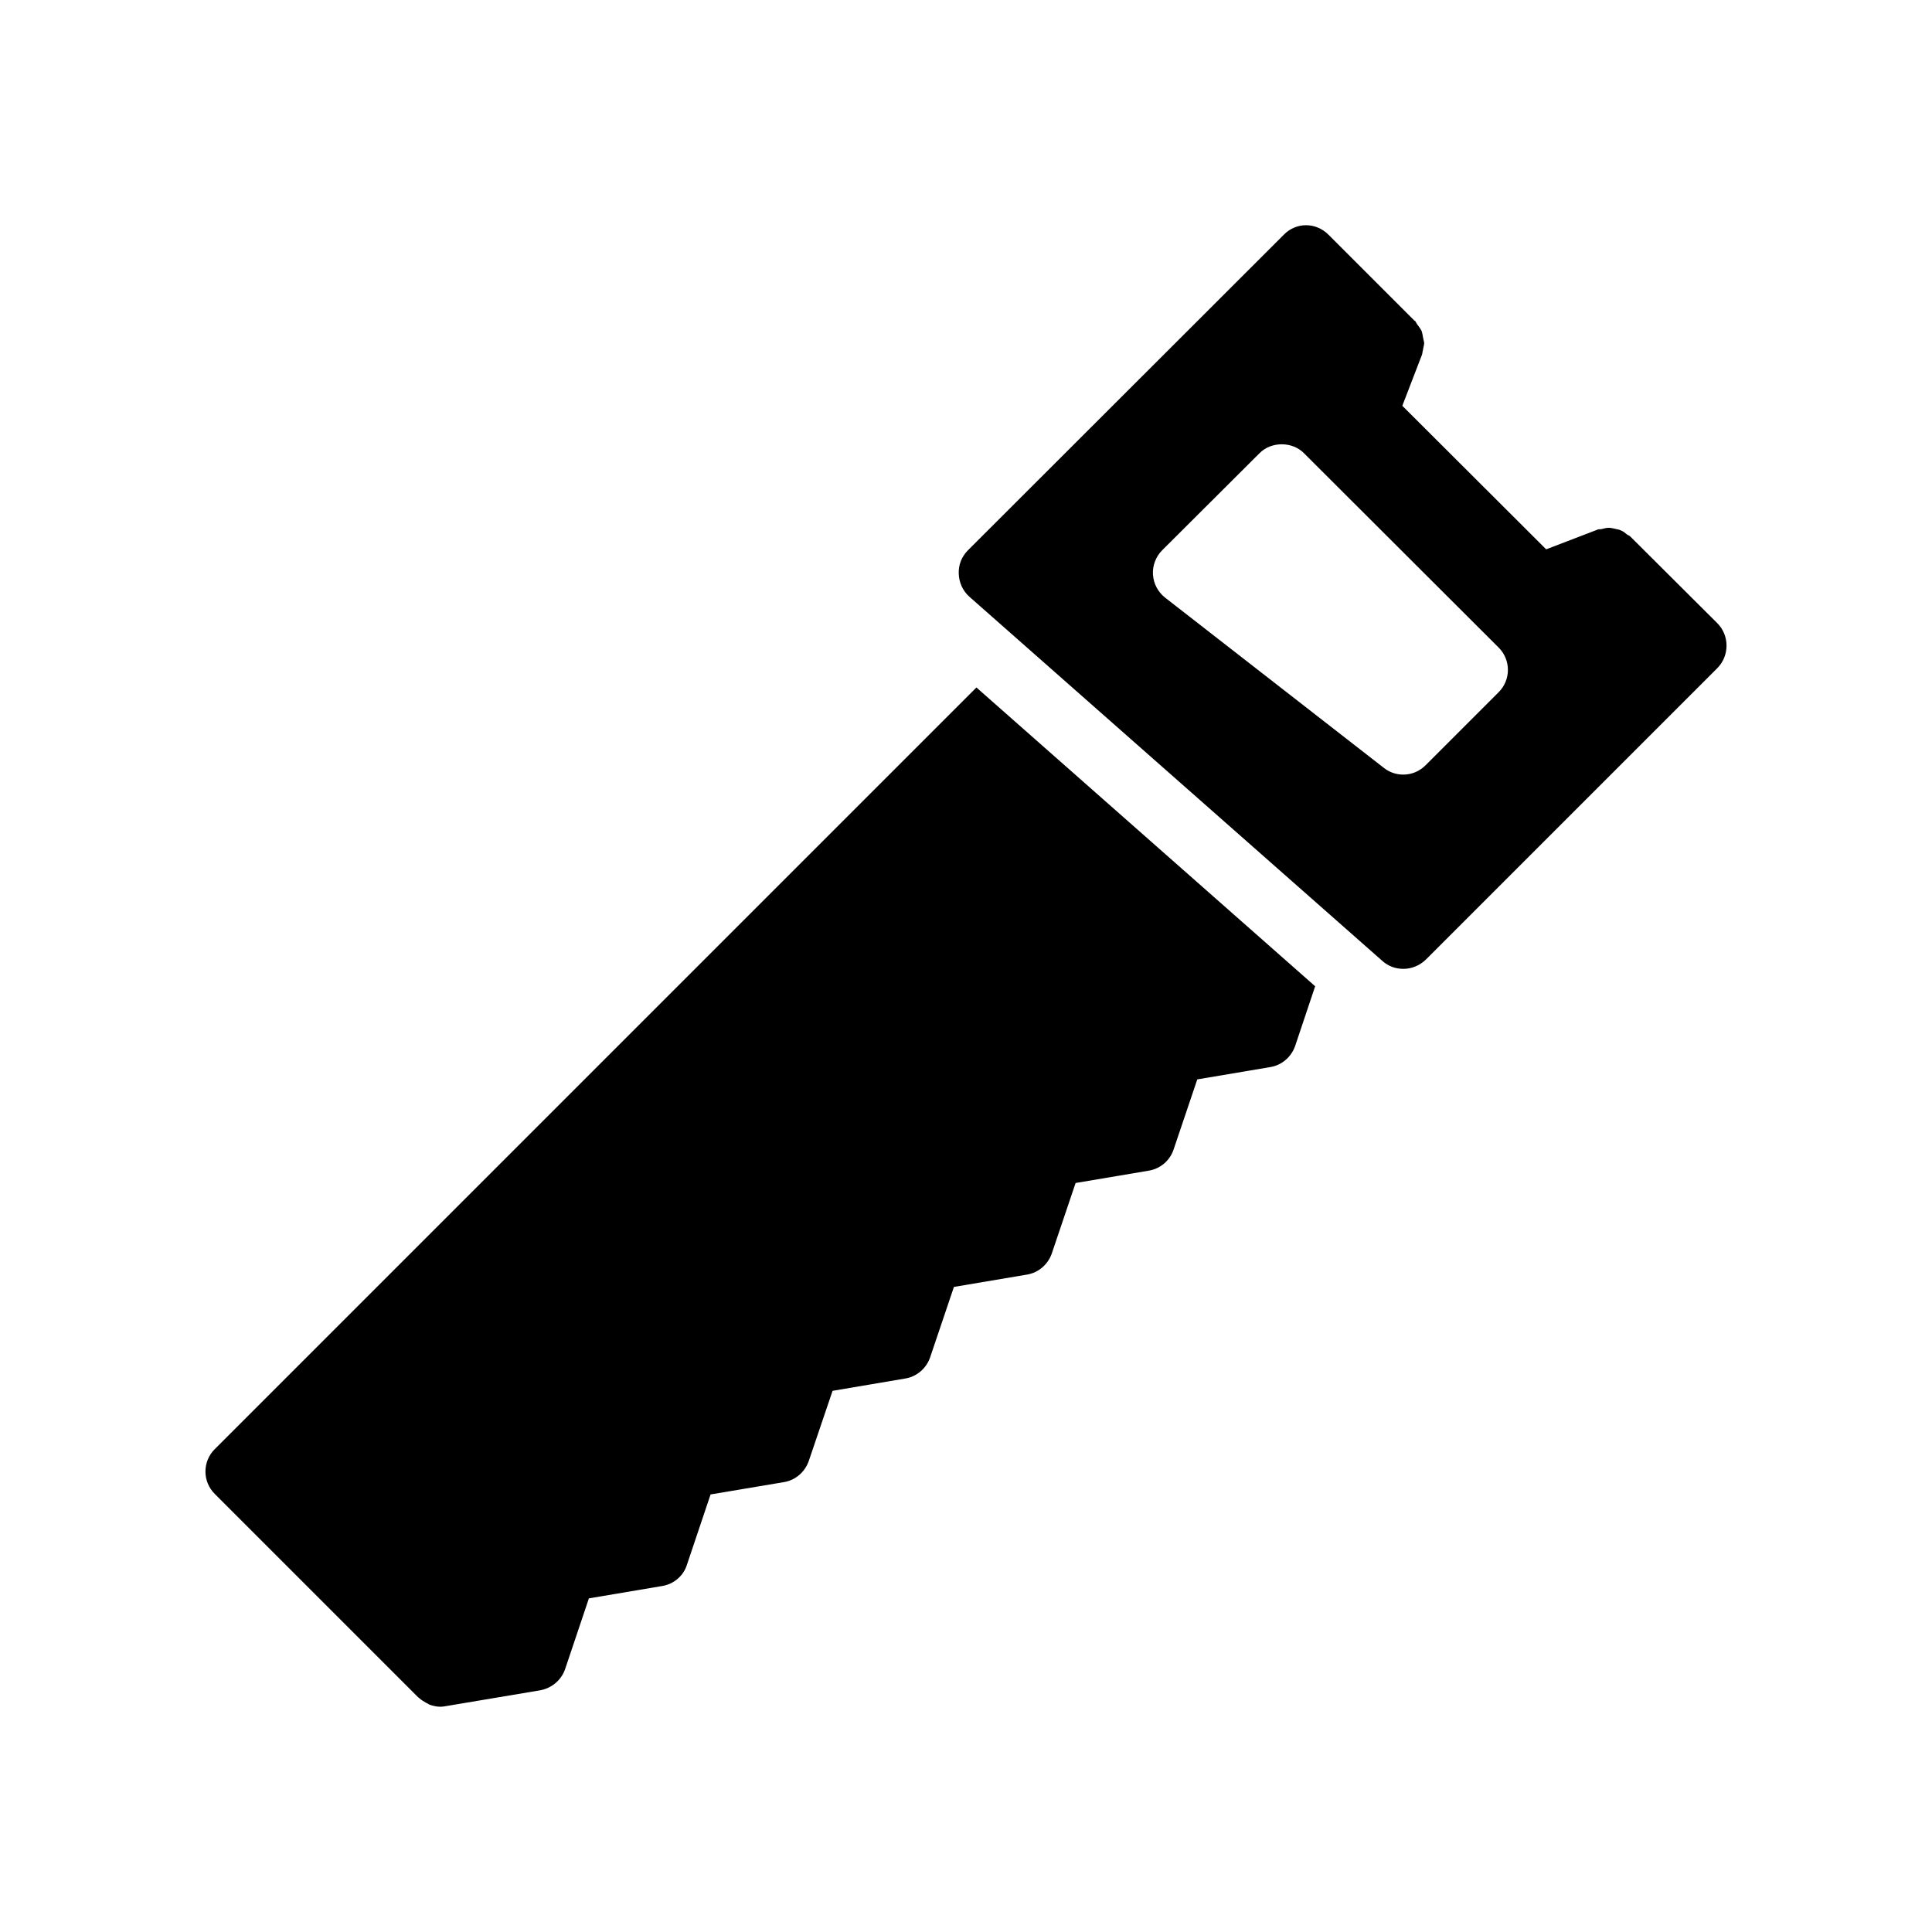
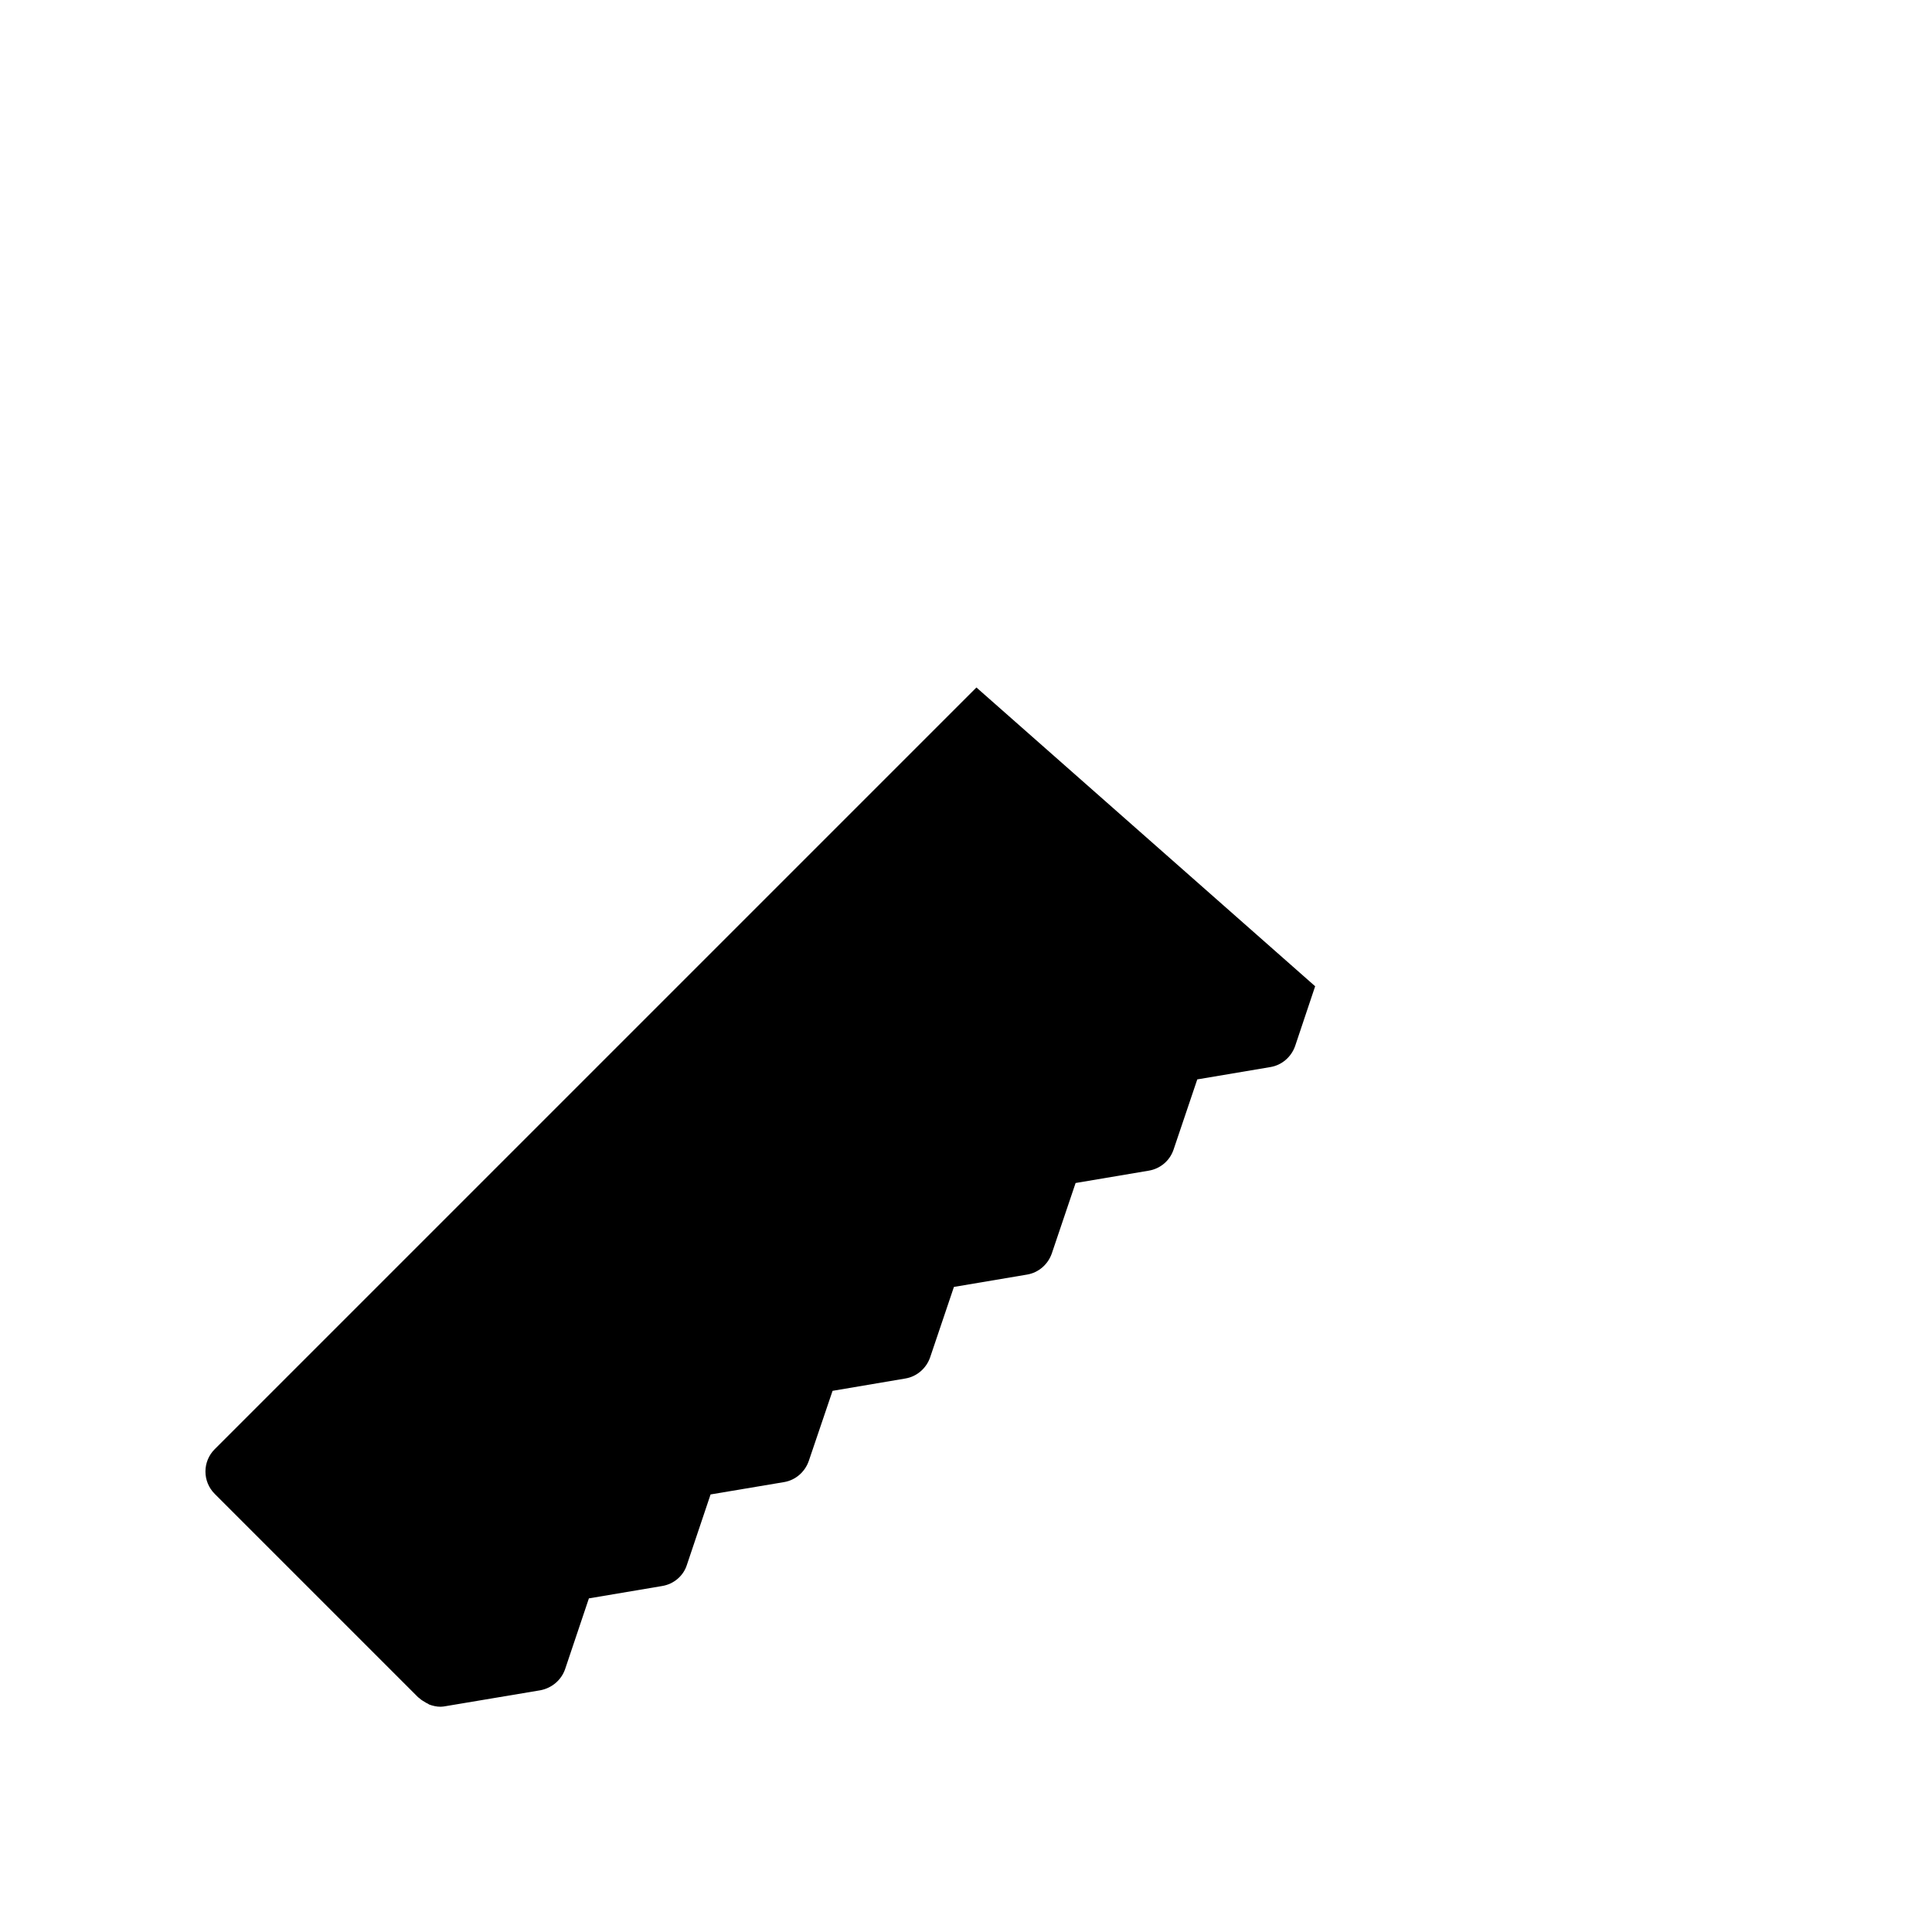
<svg xmlns="http://www.w3.org/2000/svg" fill="#000000" width="800px" height="800px" version="1.1" viewBox="144 144 512 512">
  <g>
    <path d="m492.53 405.37-5.289 15.785c-1.008 2.938-3.527 5.121-6.551 5.625l-19.398 3.273-6.297 18.641c-1.008 2.938-3.527 5.039-6.551 5.543l-19.398 3.273-6.297 18.641c-1.008 2.938-3.527 5.121-6.551 5.625l-19.398 3.273-6.297 18.641c-1.008 2.938-3.527 5.121-6.551 5.625l-19.312 3.273-6.297 18.559c-1.008 2.938-3.527 5.121-6.551 5.625l-19.48 3.273-6.297 18.727c-0.922 2.856-3.441 5.039-6.551 5.543l-19.398 3.273-6.297 18.727c-1.008 2.938-3.527 5.039-6.551 5.625l-25.023 4.199c-0.504 0.082-0.922 0.168-1.426 0.168-1.09 0-2.098-0.25-3.023-0.586-0.25-0.168-0.504-0.336-0.754-0.418-0.672-0.418-1.344-0.754-1.848-1.258-0.082-0.082-0.25-0.168-0.336-0.25l-53.906-53.906c-3.273-3.273-3.273-8.566 0-11.84l201.86-201.86z" />
-     <path d="m599.09 309.14-22.922-22.84c-0.25-0.336-0.672-0.418-1.008-0.672-0.504-0.418-1.008-0.84-1.68-1.09-0.418-0.25-1.008-0.25-1.512-0.418-0.504-0.082-1.008-0.25-1.594-0.25-0.672 0-1.258 0.168-1.93 0.336-0.418 0.082-0.84 0-1.176 0.168l-0.168 0.082-13.352 5.121-38.121-38.039 5.207-13.52c0.168-0.418 0.082-0.754 0.25-1.176 0.082-0.672 0.336-1.344 0.336-2.016-0.082-0.504-0.25-1.008-0.336-1.594-0.082-0.504-0.168-1.008-0.336-1.512-0.336-0.672-0.754-1.176-1.176-1.762-0.25-0.336-0.336-0.672-0.586-0.922l-0.168-0.082-22.754-22.754c-1.594-1.594-3.695-2.519-5.961-2.519-2.184 0-4.367 0.922-5.879 2.519l-83.715 83.633c-1.68 1.68-2.519 3.863-2.434 6.215 0.082 2.352 1.09 4.535 2.769 6.047l109.5 96.562c1.594 1.426 3.527 2.098 5.543 2.098 2.184 0 4.281-0.84 5.961-2.434l77.25-77.25c3.269-3.285 3.269-8.66-0.008-11.934zm-57.938 18.305-19.312 19.312c-1.68 1.68-3.777 2.519-5.961 2.519-1.848 0-3.609-0.586-5.121-1.762l-57.938-45.09c-1.93-1.512-3.106-3.695-3.273-6.129-0.168-2.352 0.754-4.785 2.434-6.465l25.777-25.695c3.106-3.191 8.734-3.191 11.84 0l51.555 51.473c3.277 3.273 3.277 8.562 0 11.836z" />
  </g>
</svg>